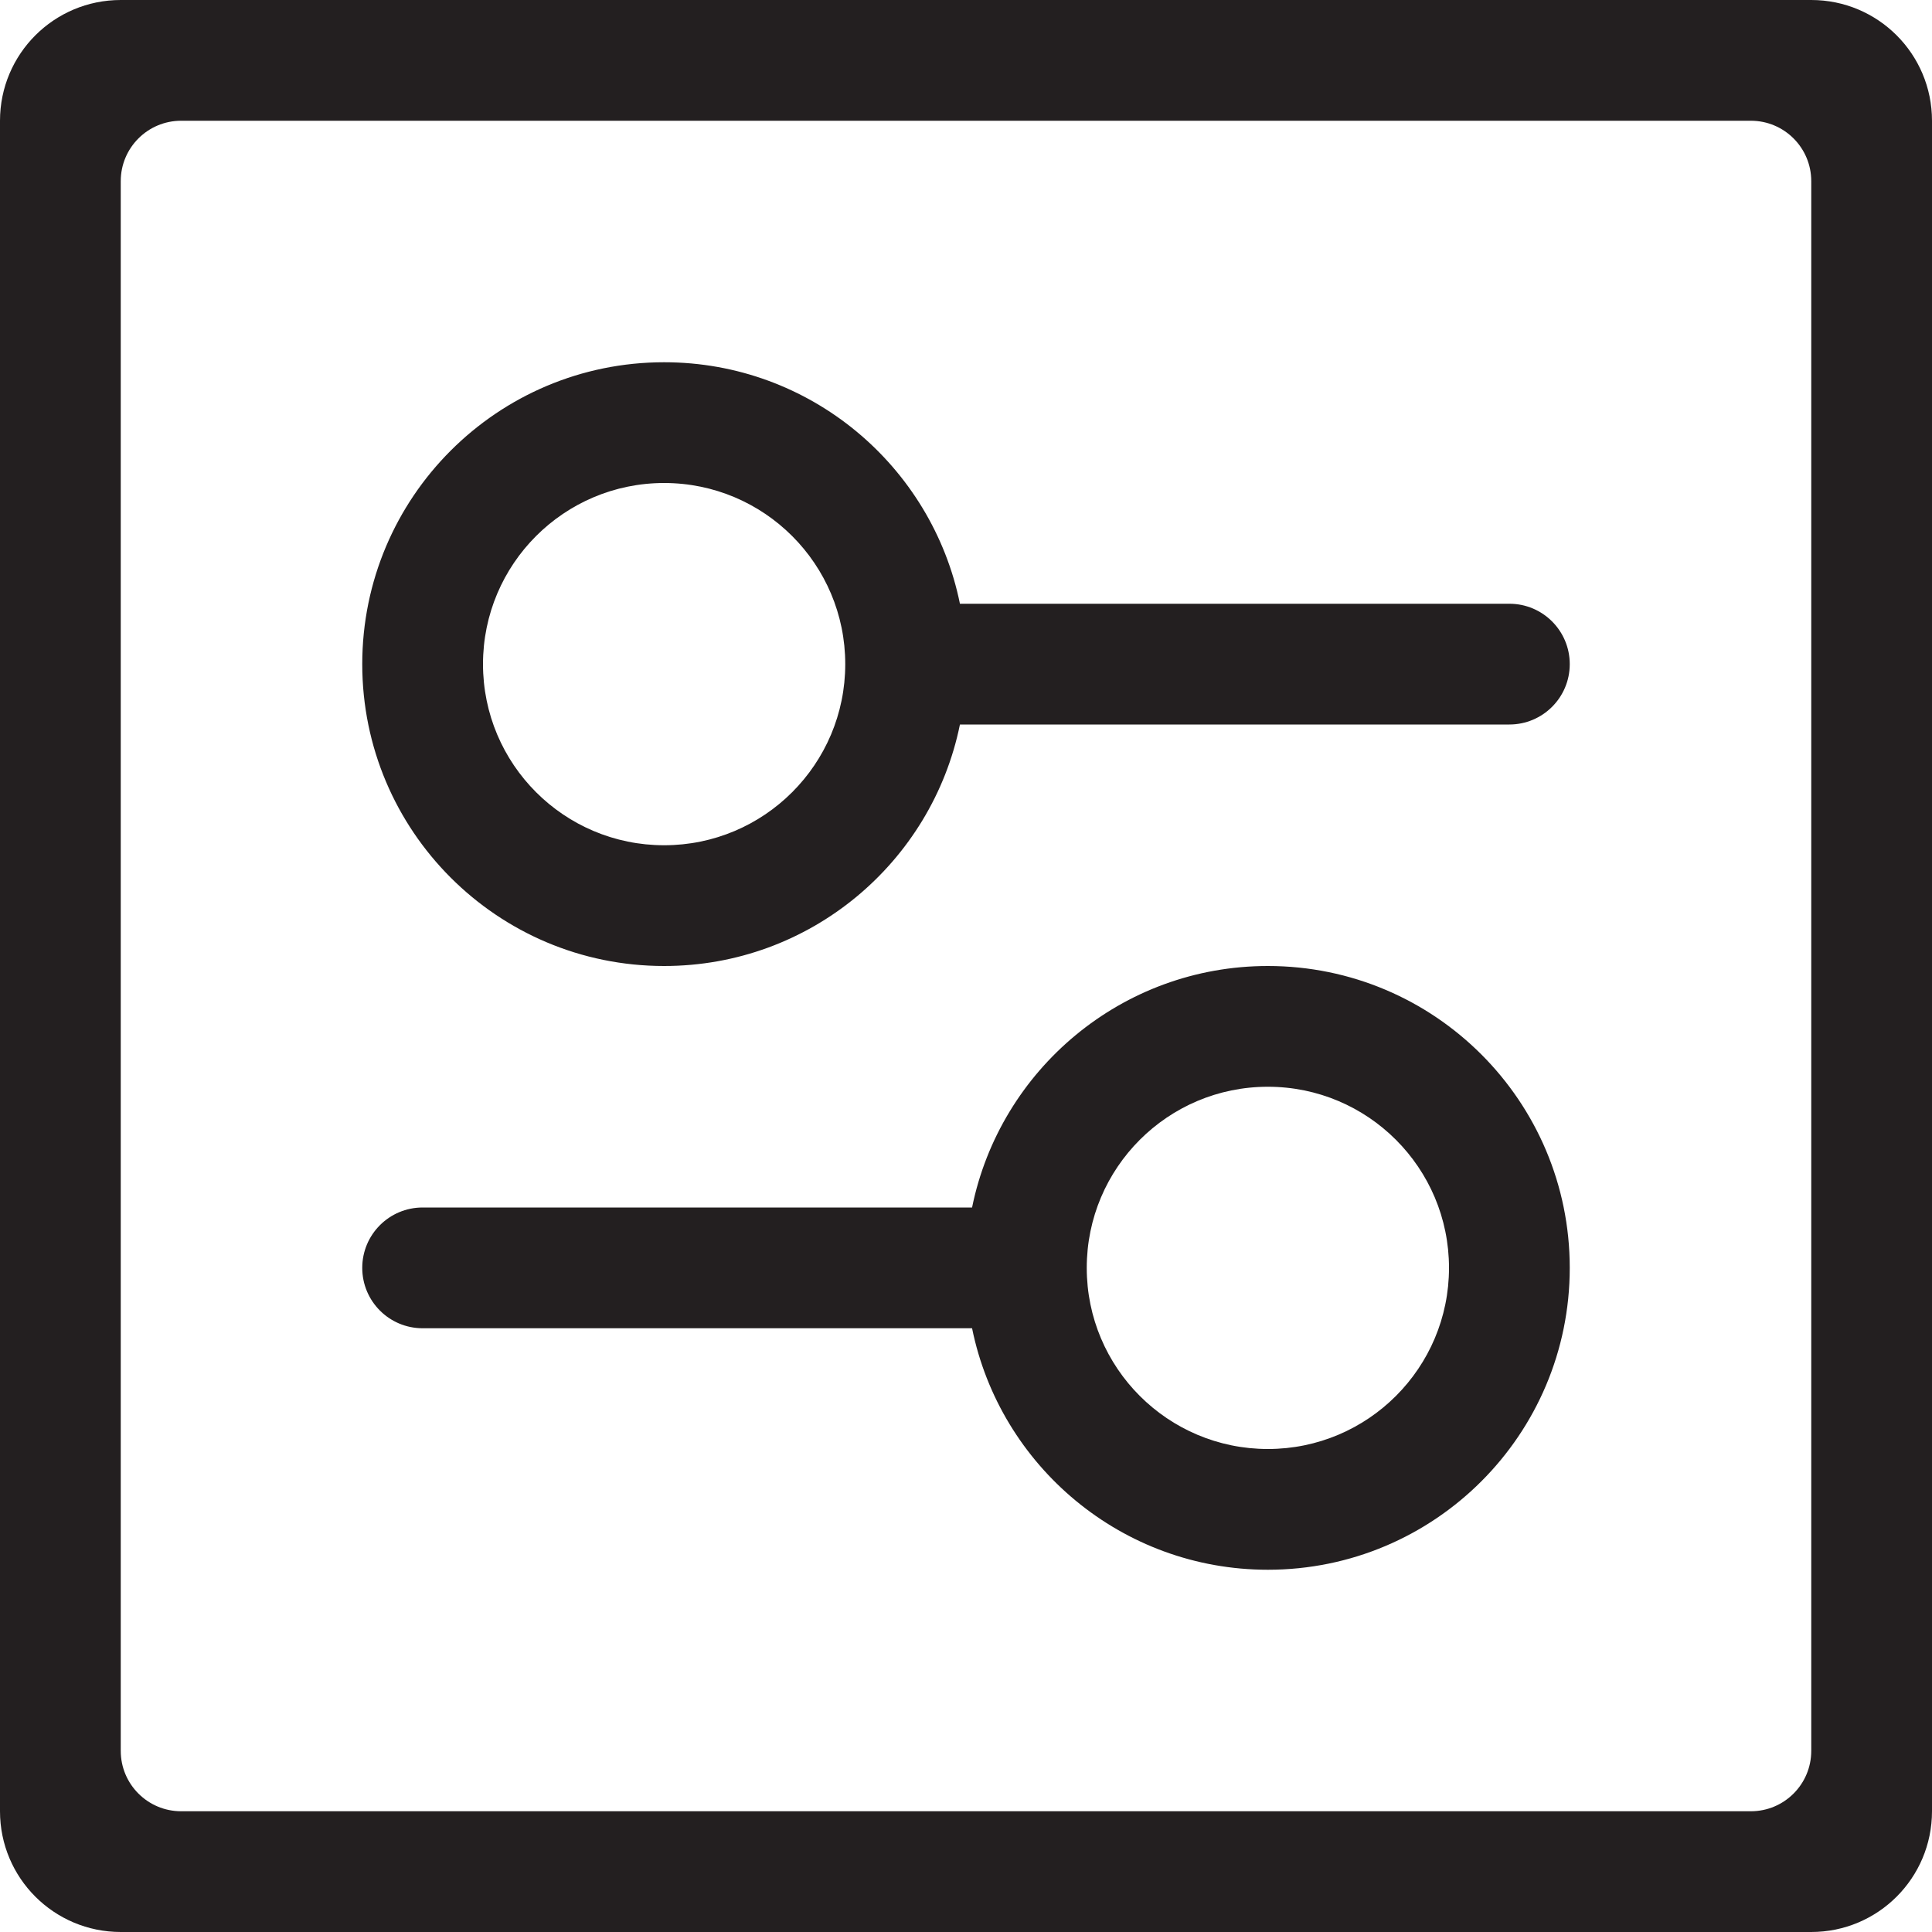
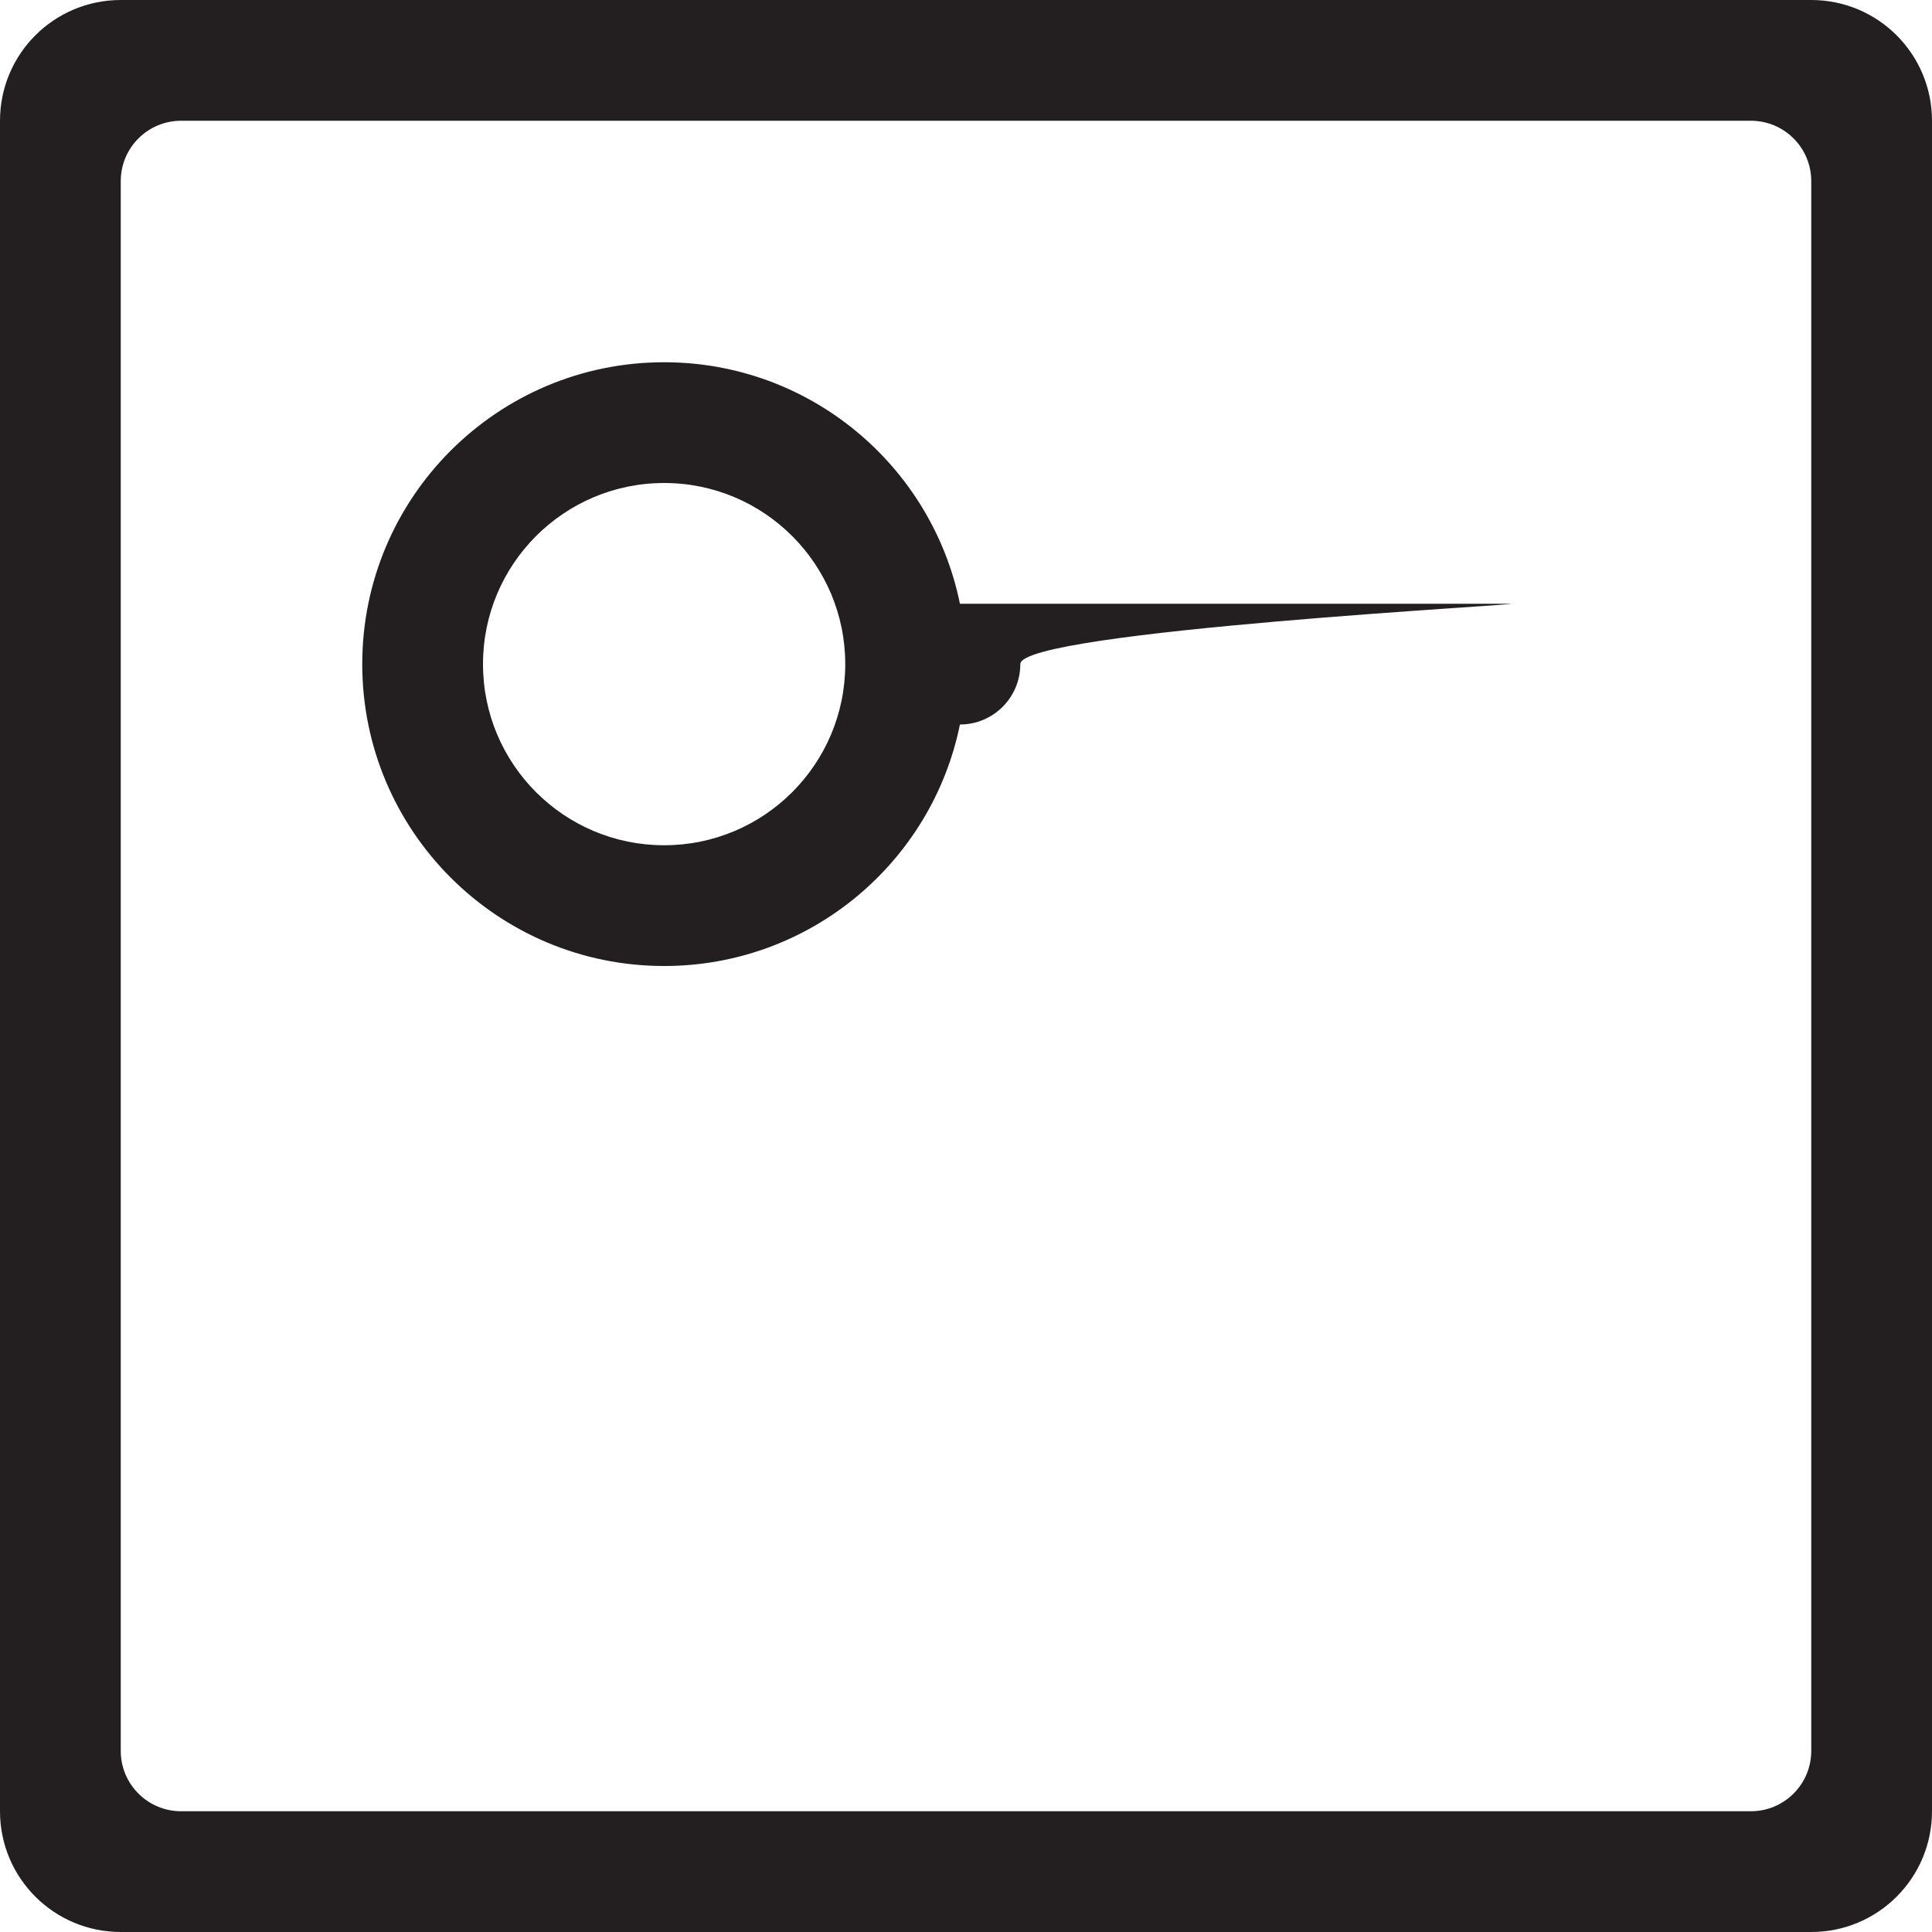
<svg xmlns="http://www.w3.org/2000/svg" version="1.0" id="Layer_1" x="0px" y="0px" width="64px" height="64px" viewBox="0 0 64 64" enable-background="new 0 0 64 64" xml:space="preserve">
  <g>
    <path fill="#231F20" d="M60,0H4C1.789,0,0,1.789,0,4v56c0,2.211,1.789,4,4,4h56c2.211,0,4-1.789,4-4V4C64,1.789,62.211,0,60,0z    M60,58c0,1.105-0.895,2-2,2H6c-1.105,0-2-0.895-2-2V6c0-1.105,0.895-2,2-2h52c1.105,0,2,0.895,2,2V58z" />
-     <path fill="#231F20" d="M42,32c-4.838,0-8.871,3.436-9.799,8H14c-1.105,0-2,0.895-2,2s0.895,2,2,2h18.201   c0.928,4.564,4.961,8,9.799,8c5.523,0,10-4.477,10-10S47.523,32,42,32z M42,48c-3.314,0-6-2.688-6-6s2.686-6,6-6s6,2.688,6,6   S45.314,48,42,48z" />
-     <path fill="#231F20" d="M50,20H31.799c-0.928-4.564-4.961-8-9.799-8c-5.523,0-10,4.477-10,10s4.477,10,10,10   c4.838,0,8.871-3.436,9.799-8H50c1.105,0,2-0.895,2-2S51.105,20,50,20z M22,28c-3.314,0-6-2.688-6-6s2.686-6,6-6s6,2.688,6,6   S25.314,28,22,28z" />
+     <path fill="#231F20" d="M50,20H31.799c-0.928-4.564-4.961-8-9.799-8c-5.523,0-10,4.477-10,10s4.477,10,10,10   c4.838,0,8.871-3.436,9.799-8c1.105,0,2-0.895,2-2S51.105,20,50,20z M22,28c-3.314,0-6-2.688-6-6s2.686-6,6-6s6,2.688,6,6   S25.314,28,22,28z" />
  </g>
</svg>